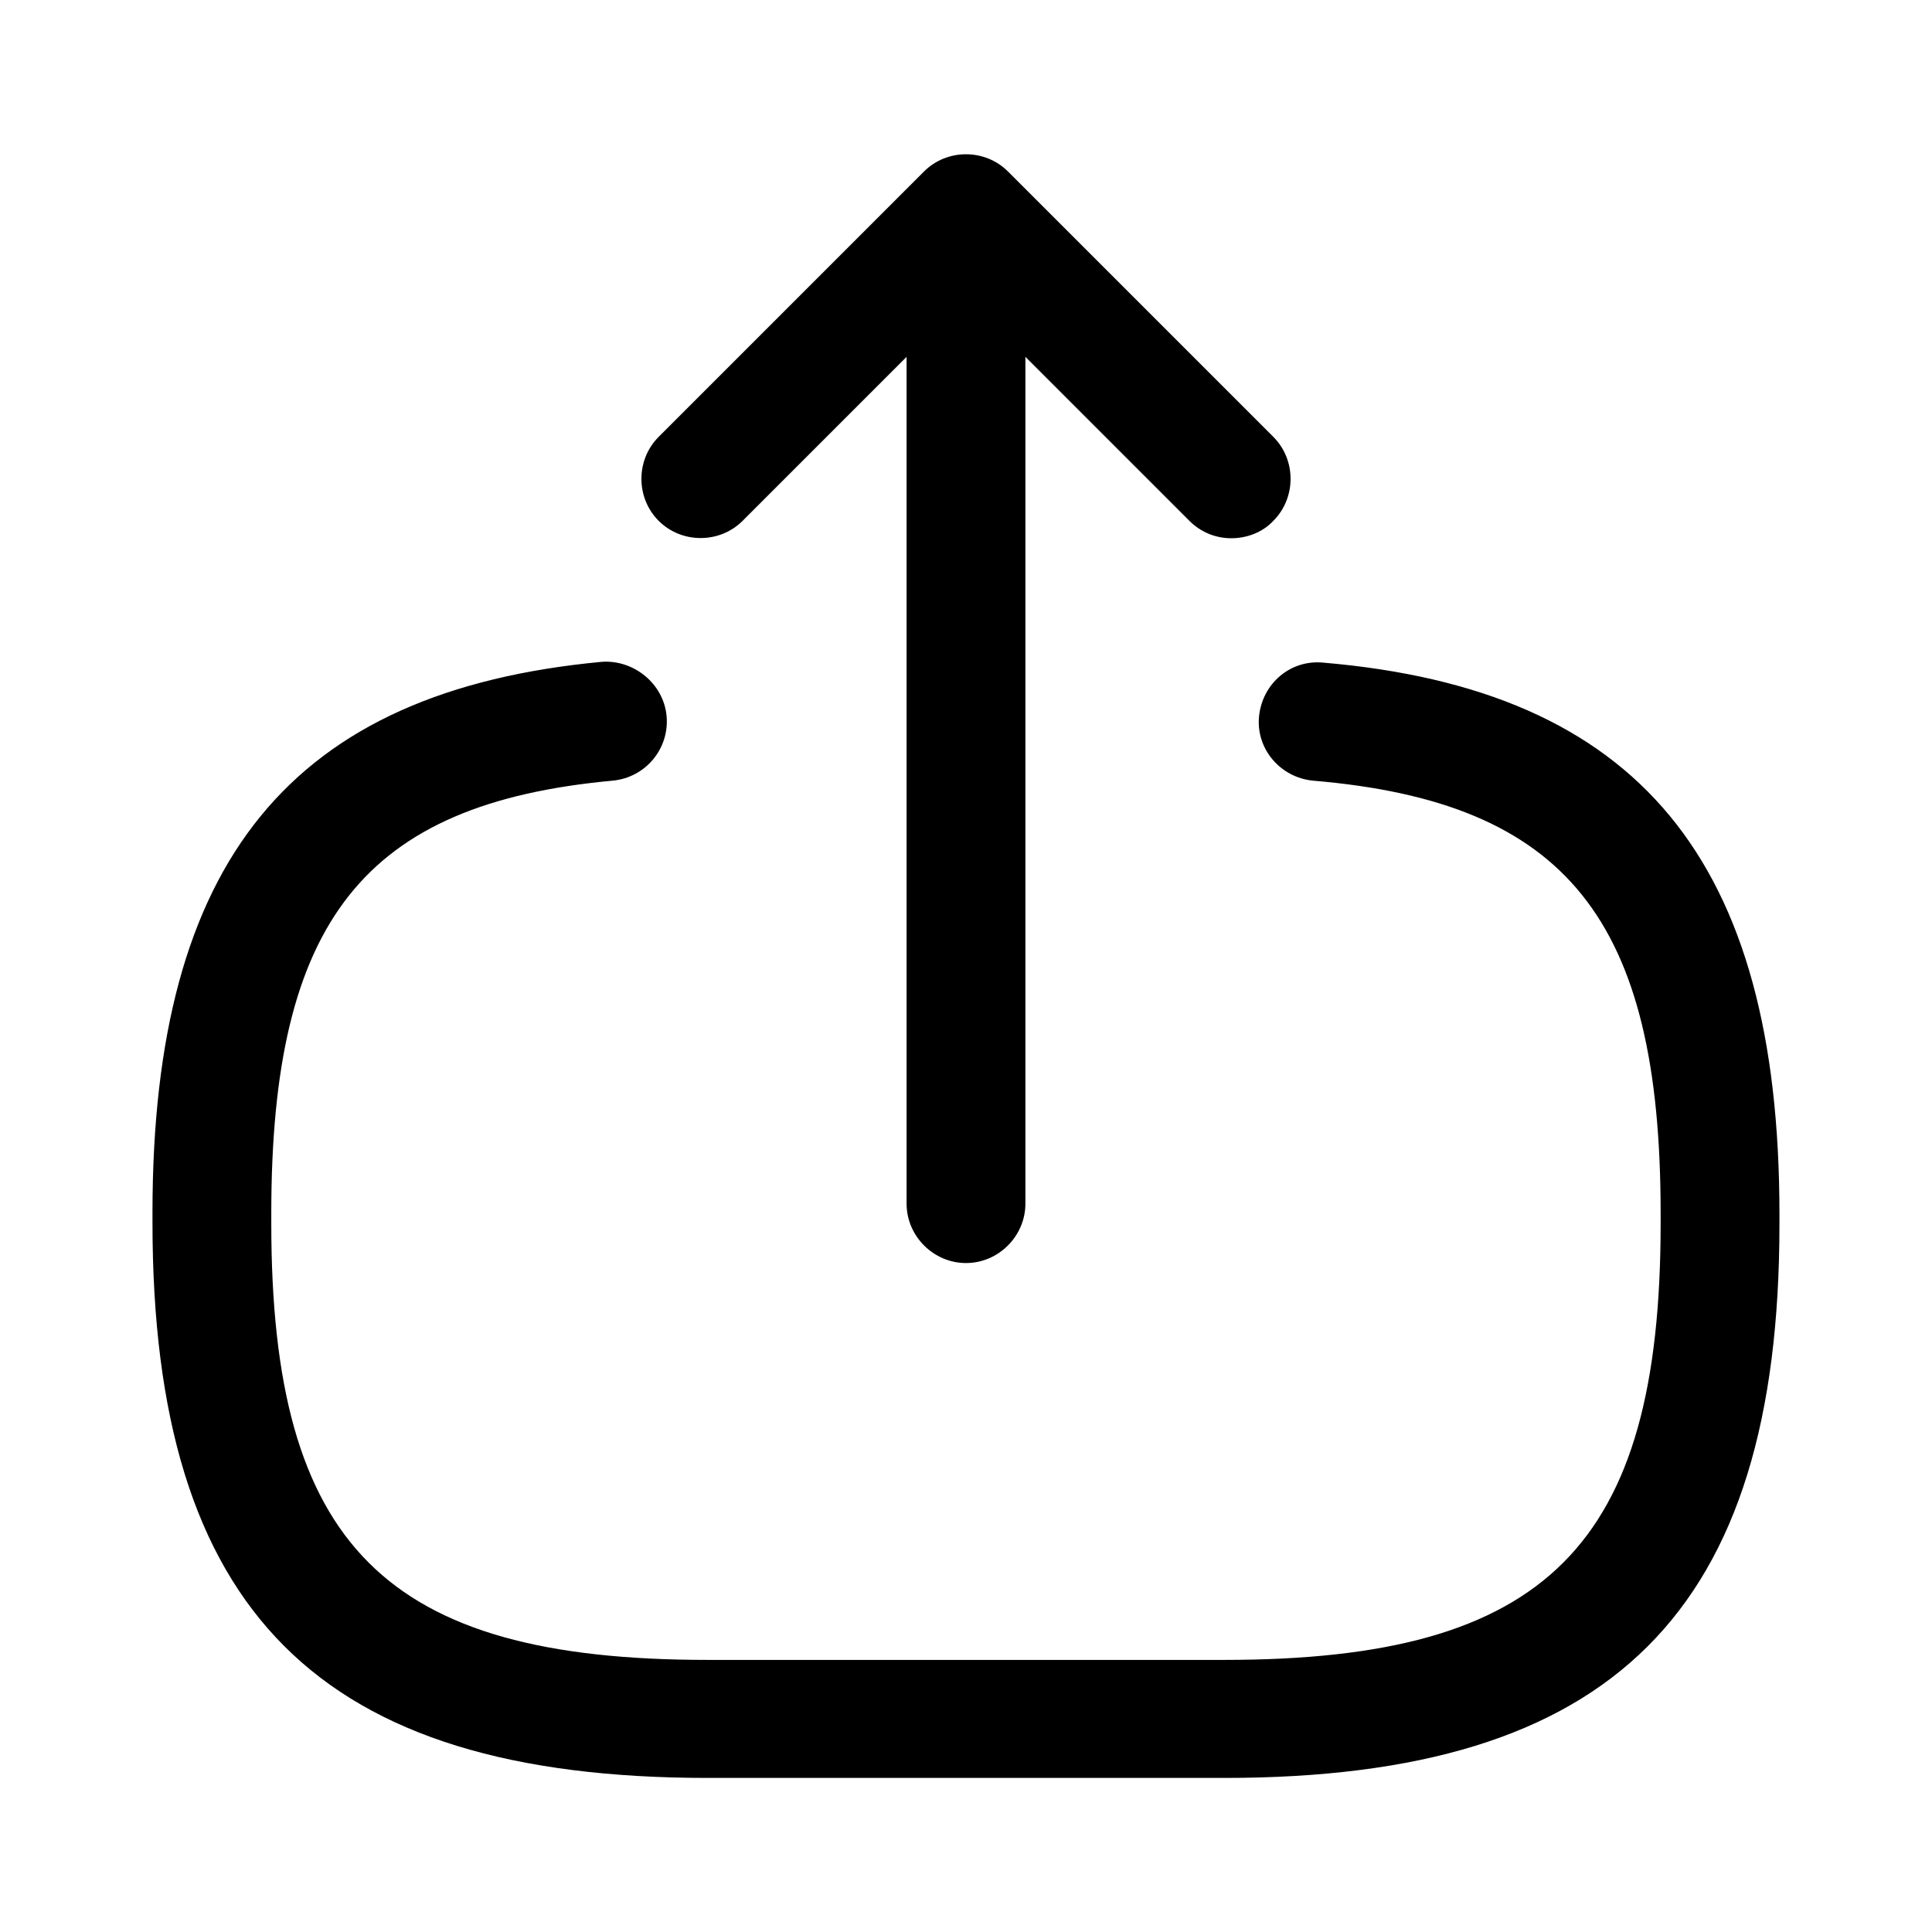
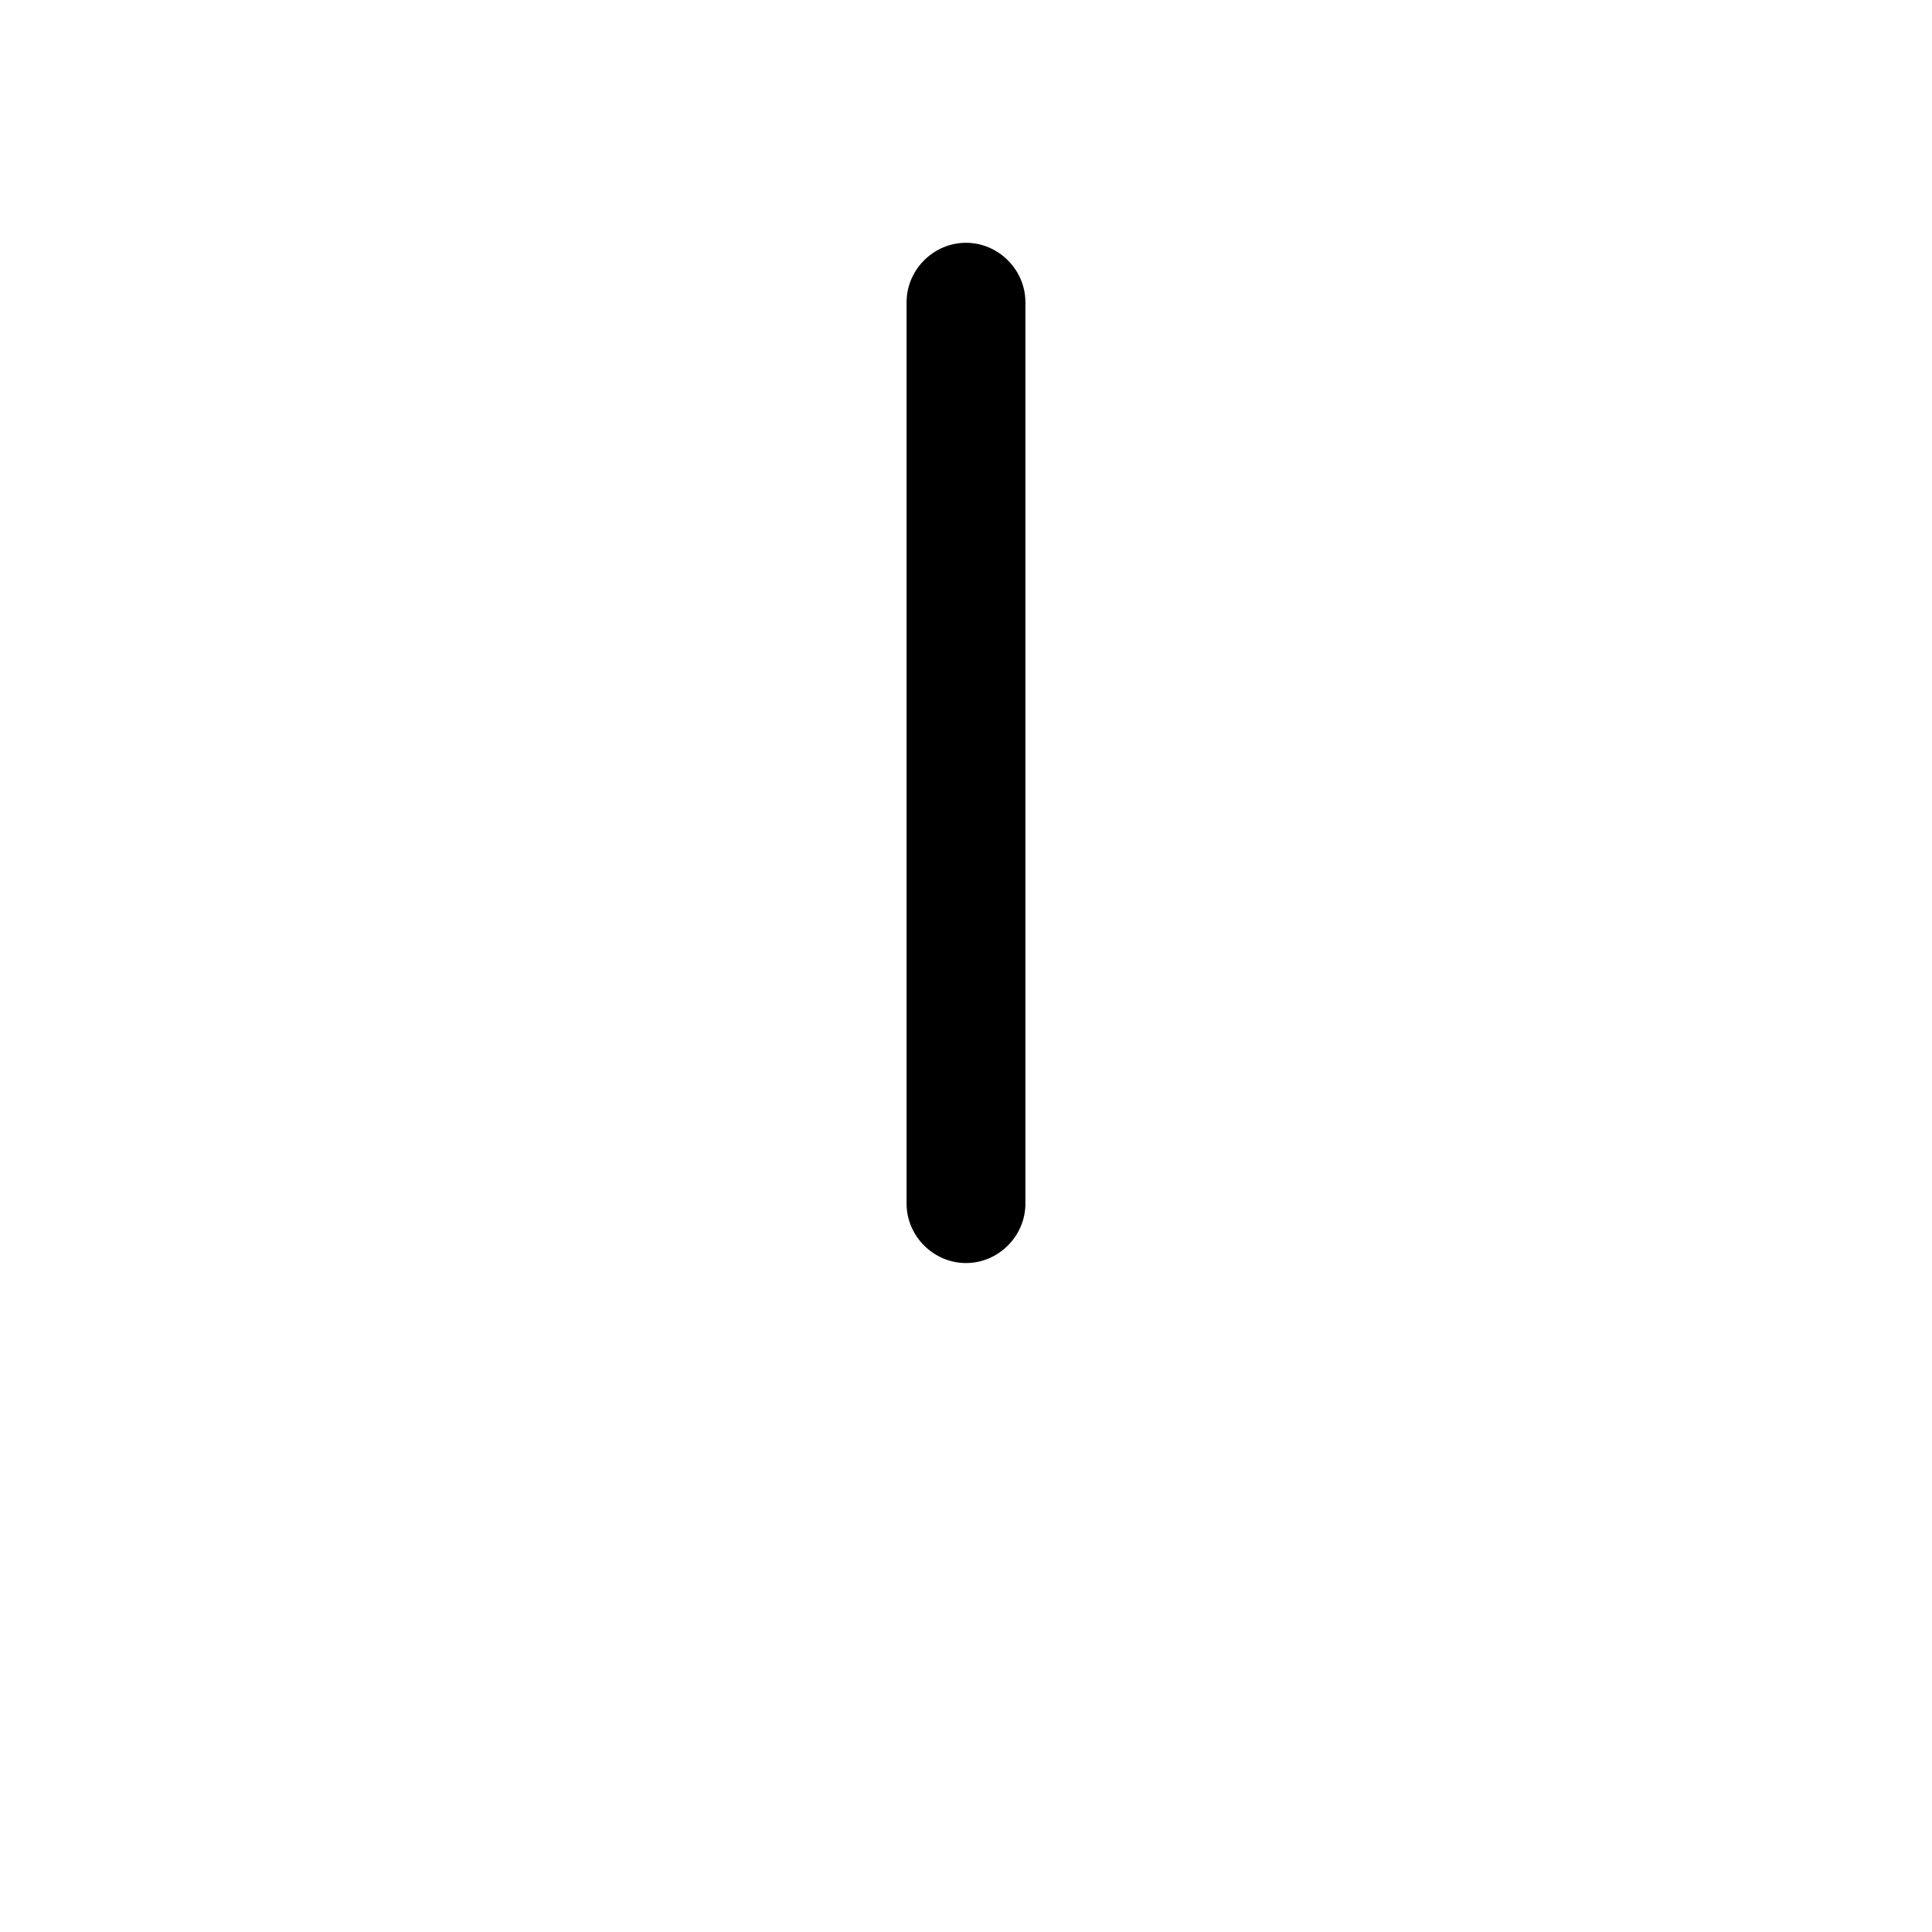
<svg xmlns="http://www.w3.org/2000/svg" fill="#000000" width="800px" height="800px" version="1.1" viewBox="144 144 512 512">
  <g>
-     <path d="m468.43 615.17h-136.87c-103.07 0-147.15-44.086-147.15-147.16v-2.727c0-93.207 36.734-138.13 119.02-145.89 8.398-0.633 16.375 5.668 17.215 14.273 0.84 8.605-5.457 16.375-14.273 17.215-65.918 6.086-90.477 37.152-90.477 114.61v2.731c0 85.438 30.227 115.67 115.66 115.67h136.87c85.438 0 115.66-30.23 115.66-115.67v-2.731c0-77.879-24.98-108.95-92.152-114.61-8.609-0.84-15.117-8.398-14.277-17.004 0.84-8.609 8.188-15.117 17.004-14.277 83.551 7.137 120.91 52.273 120.91 146.11v2.731c0 102.65-44.082 146.73-147.15 146.73z" />
    <path d="m400 478.72c-8.609 0-15.746-7.137-15.746-15.742v-238.89c0-8.609 7.137-15.746 15.746-15.746 8.605 0 15.742 7.137 15.742 15.746v238.89c0 8.605-7.137 15.742-15.742 15.742z" />
-     <path d="m470.32 286.64c-3.988 0-7.977-1.469-11.125-4.617l-59.195-59.199-59.199 59.199c-6.086 6.086-16.164 6.086-22.25 0-6.09-6.09-6.09-16.164 0-22.25l70.32-70.324c6.09-6.09 16.164-6.09 22.254 0l70.324 70.324c6.086 6.086 6.086 16.16 0 22.25-2.941 3.148-7.141 4.617-11.129 4.617z" />
  </g>
</svg>